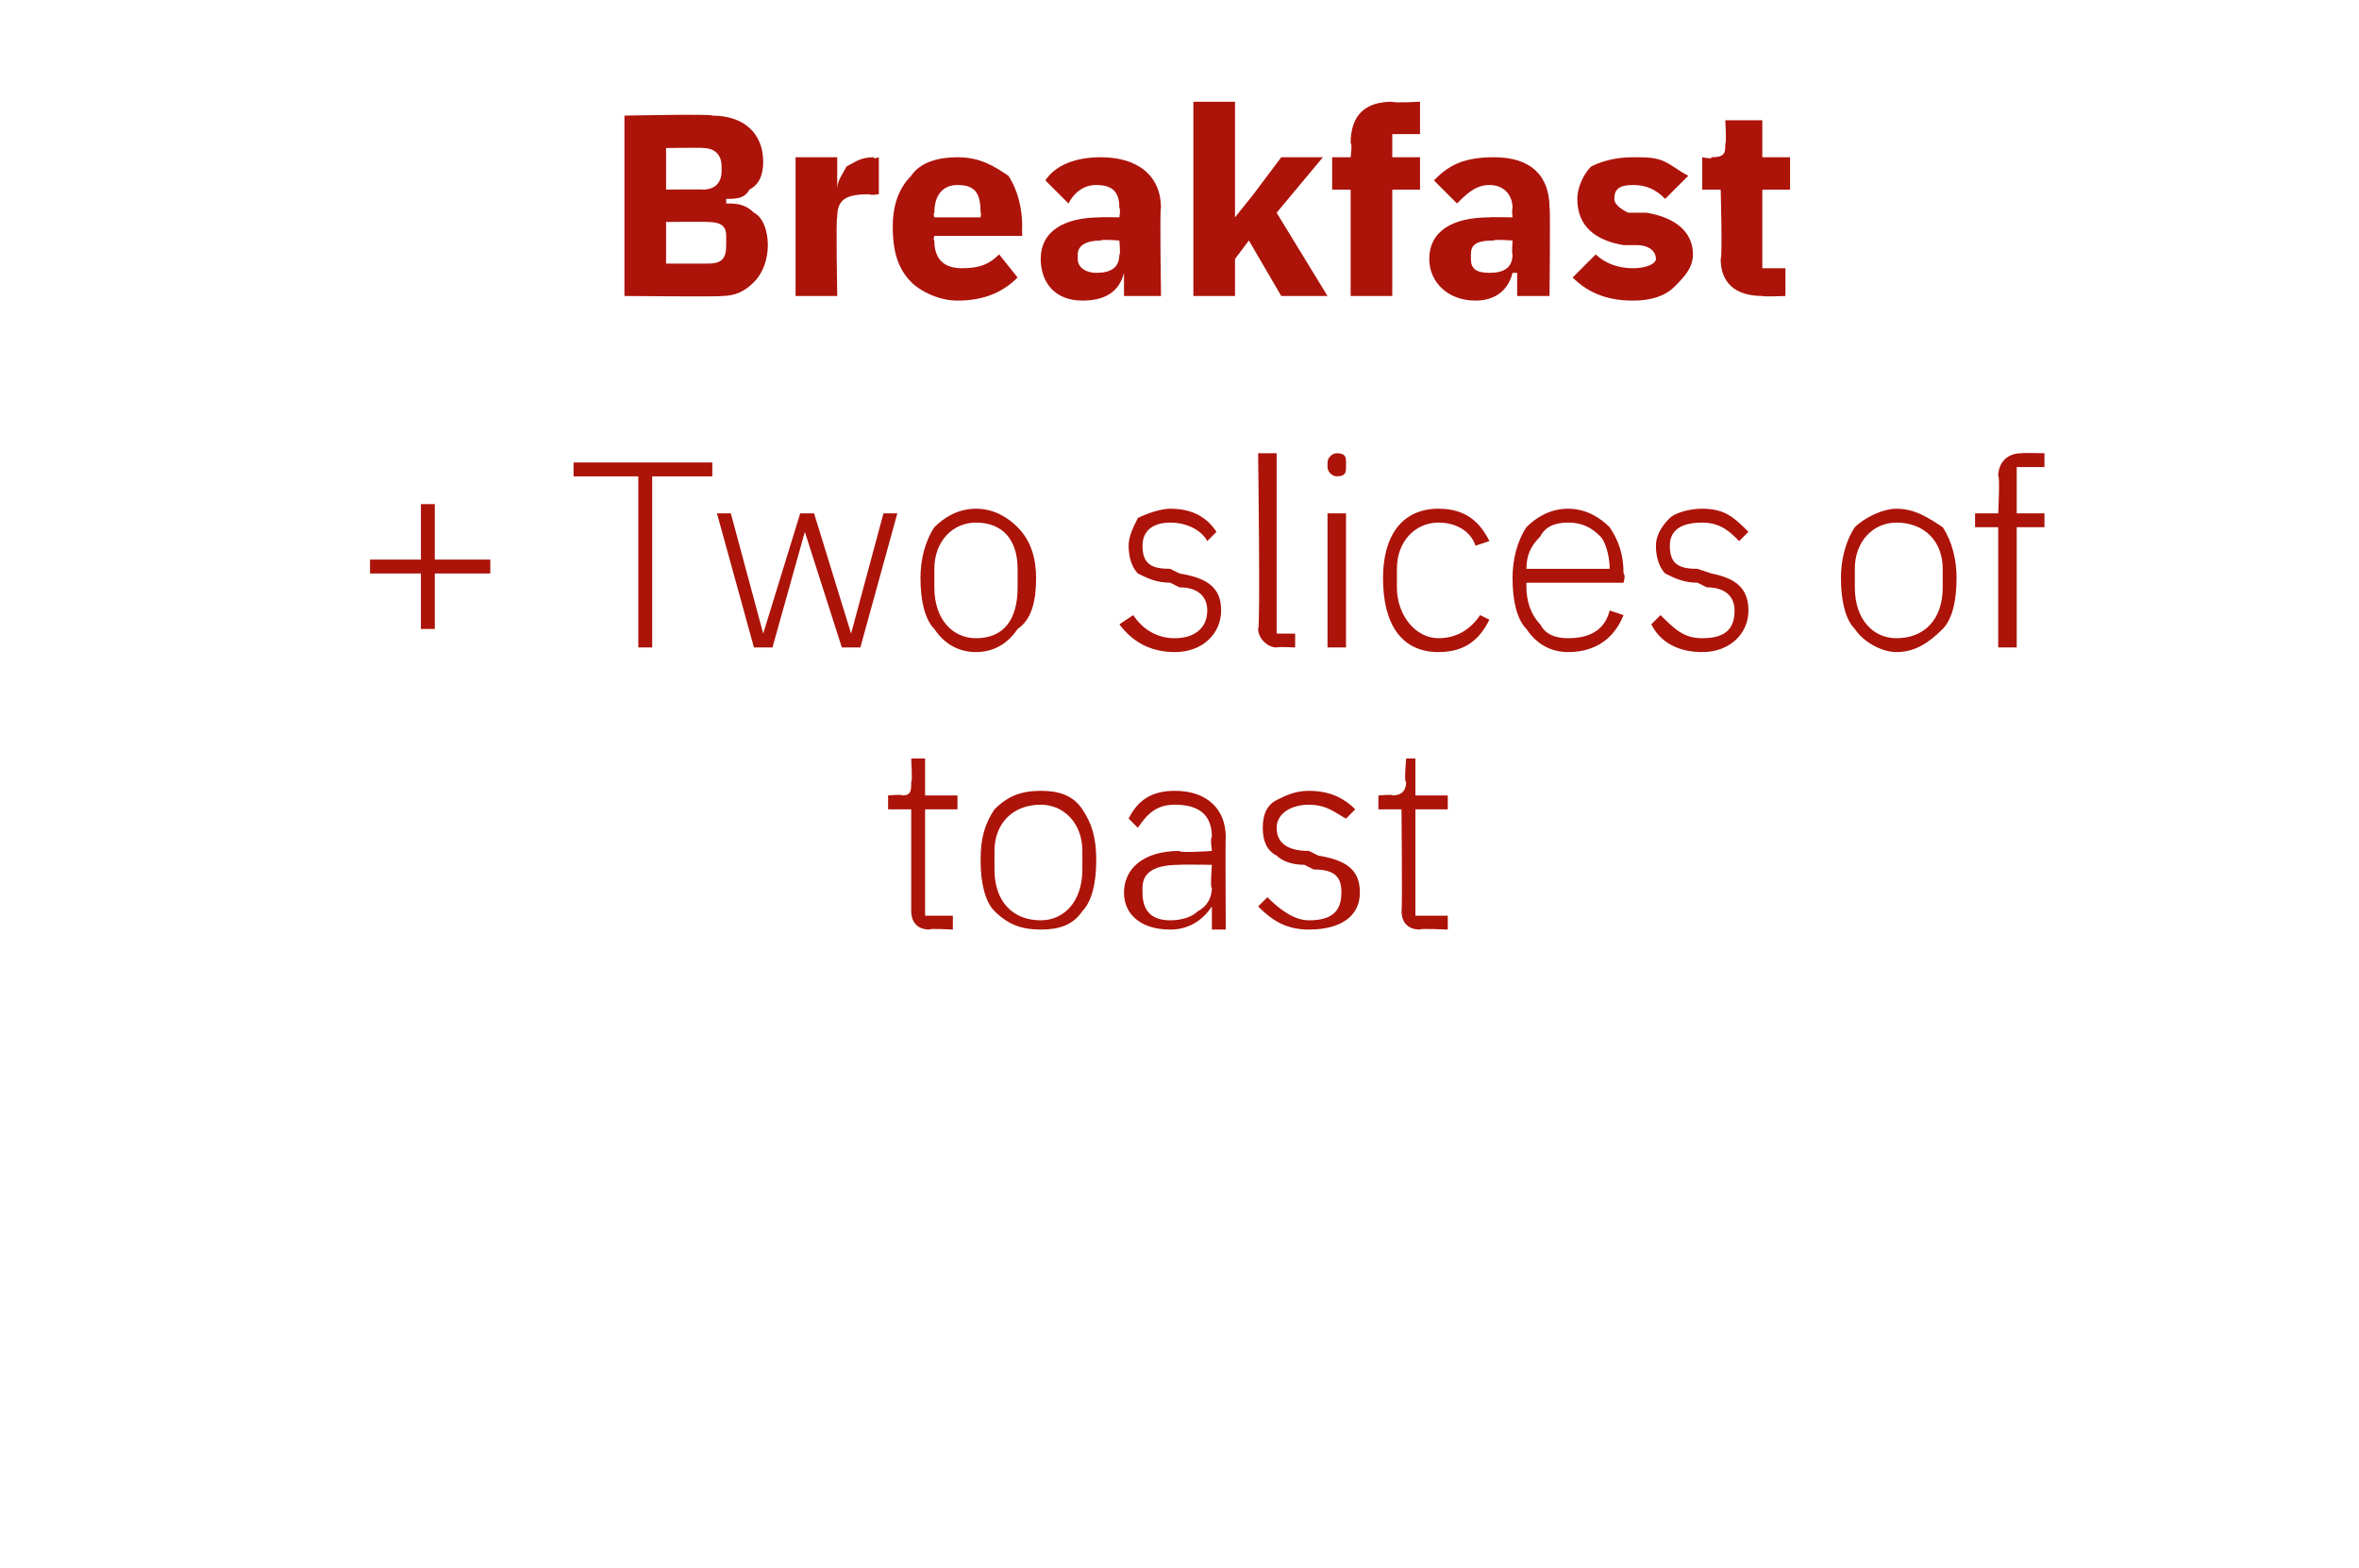
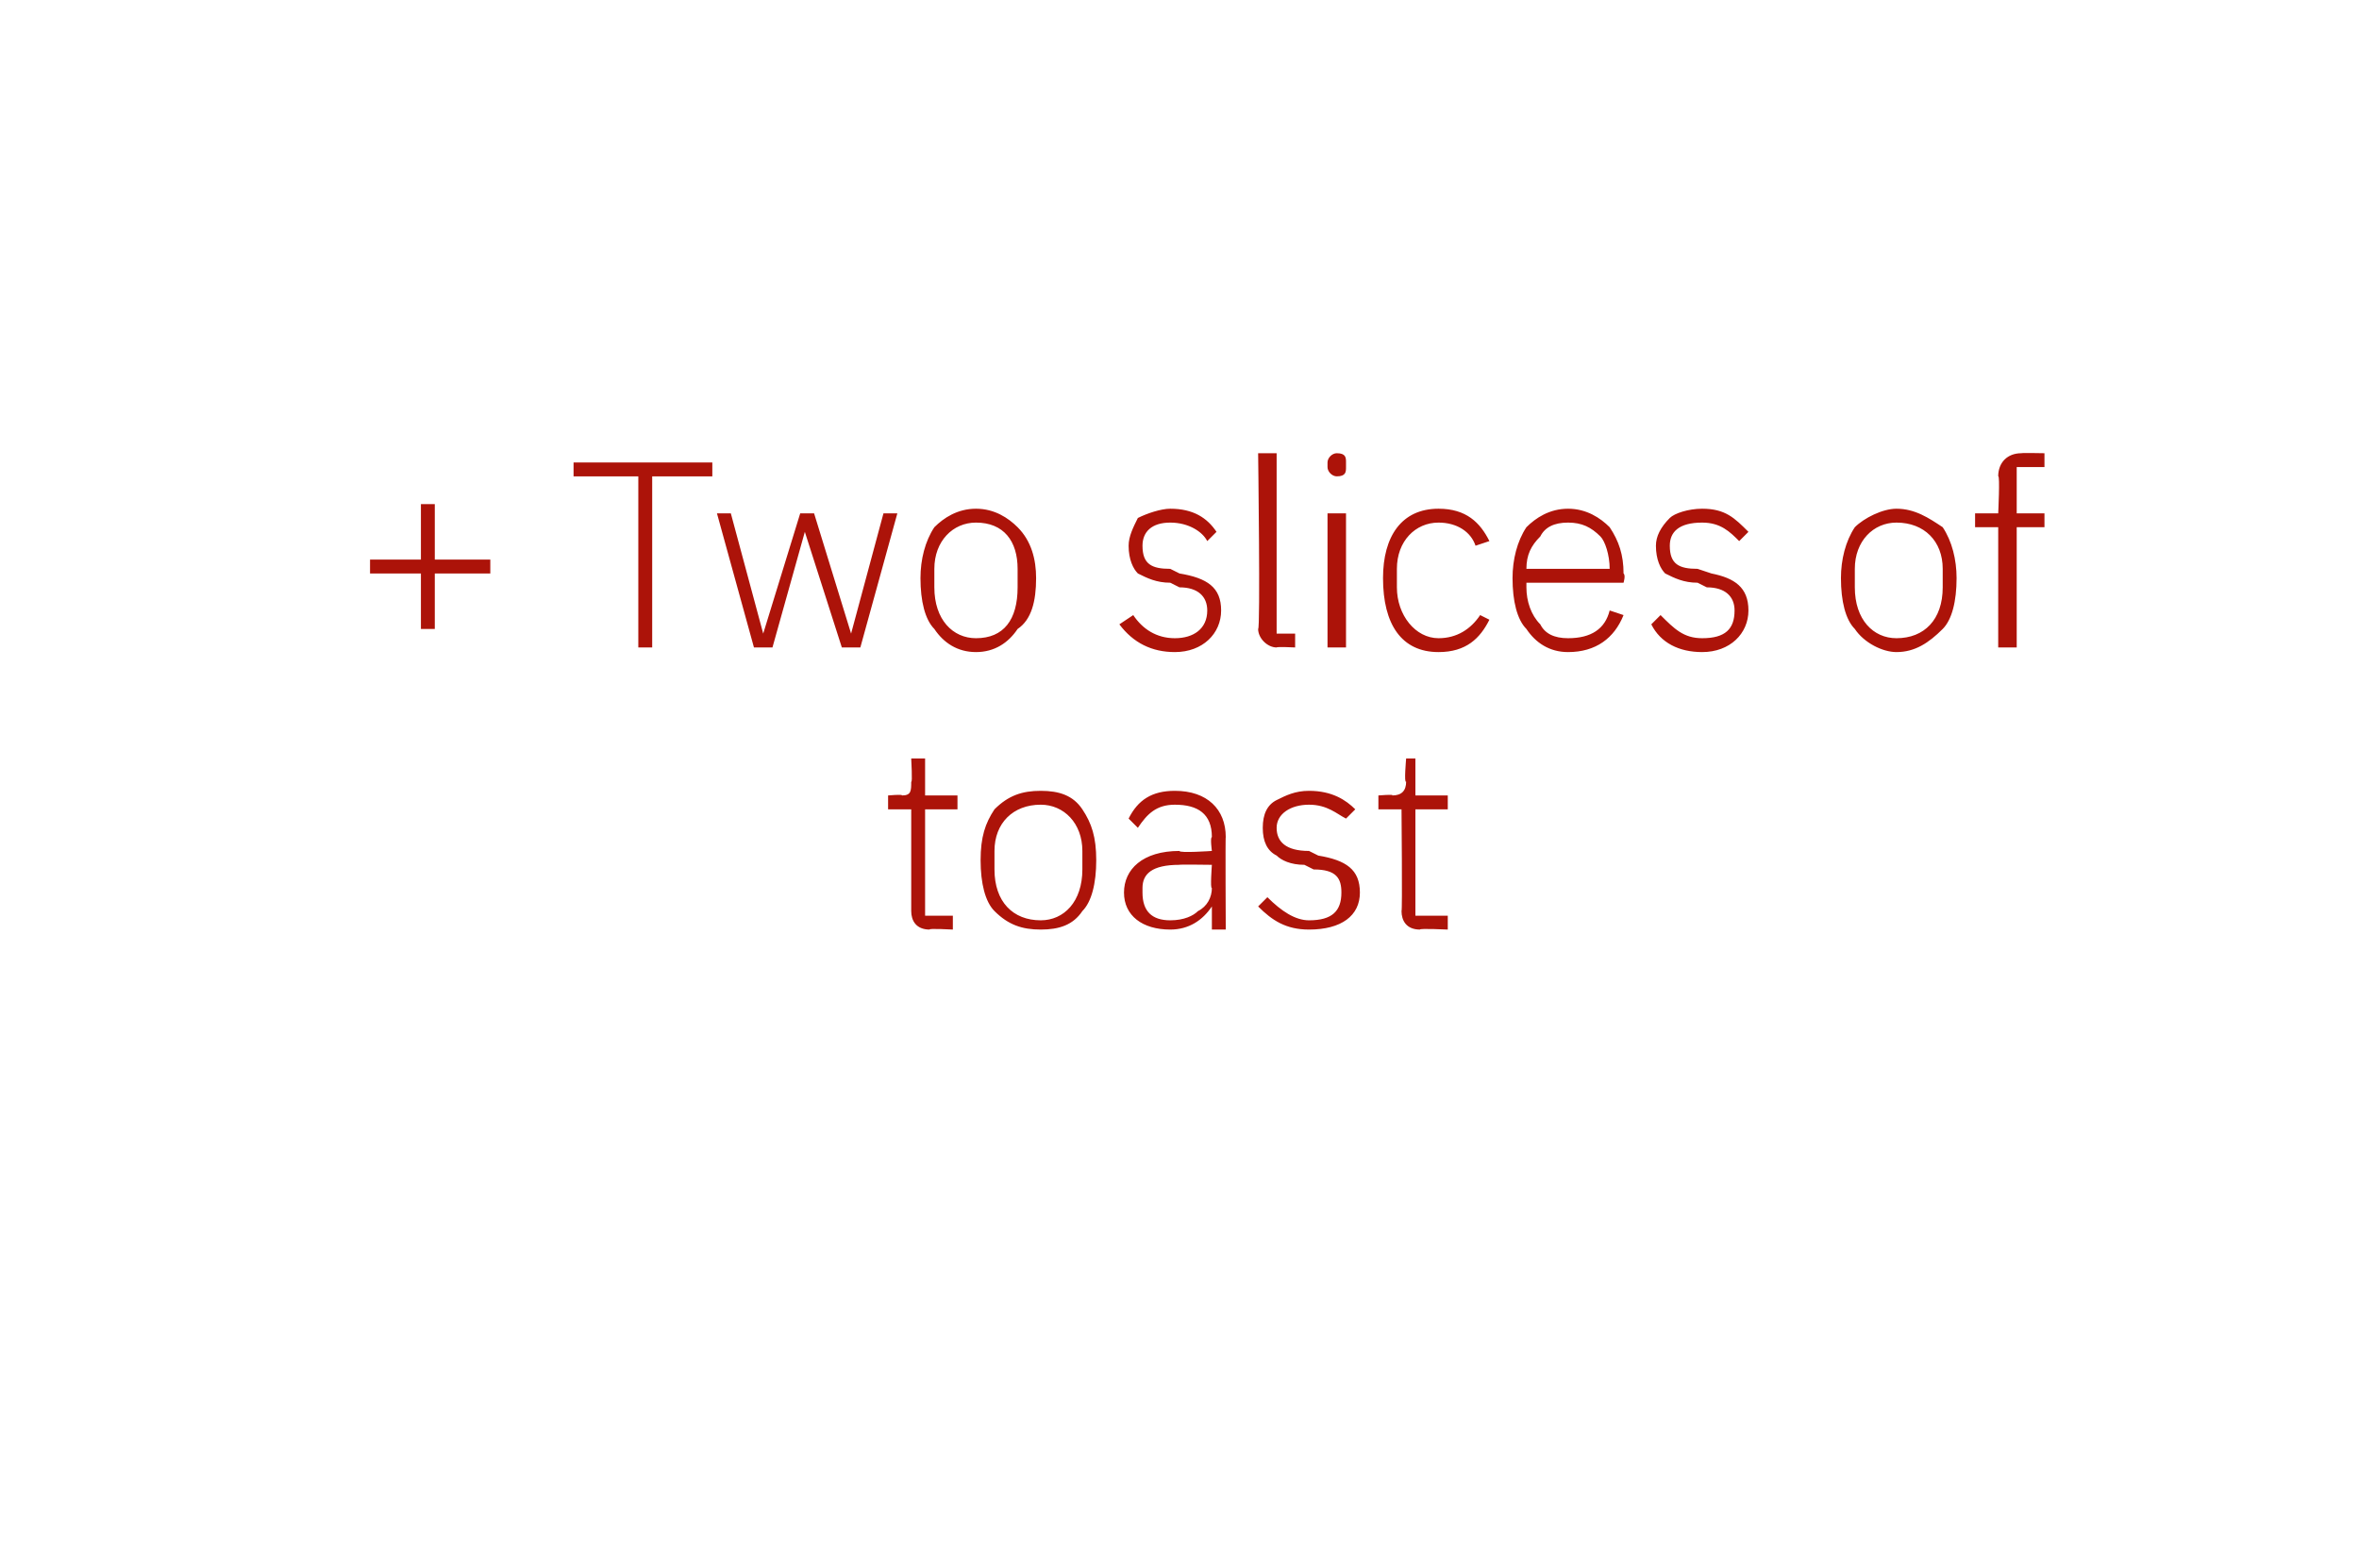
<svg xmlns="http://www.w3.org/2000/svg" version="1.1" width="51px" height="33.9px" viewBox="0 -2 51 33.9" style="top:-2px">
  <desc>Breakfast + Two slices of toast</desc>
  <defs />
  <g id="Polygon158735">
    <path d="M 20.6 18.1 L 20.6 17.8 L 20 17.8 L 20 15.5 L 20.7 15.5 L 20.7 15.2 L 20 15.2 L 20 14.4 L 19.7 14.4 C 19.7 14.4 19.73 14.95 19.7 14.9 C 19.7 15.1 19.7 15.2 19.5 15.2 C 19.52 15.17 19.2 15.2 19.2 15.2 L 19.2 15.5 L 19.7 15.5 C 19.7 15.5 19.7 17.72 19.7 17.7 C 19.7 17.9 19.8 18.1 20.1 18.1 C 20.06 18.07 20.6 18.1 20.6 18.1 Z M 23.4 17.7 C 23.6 17.5 23.7 17.1 23.7 16.6 C 23.7 16.1 23.6 15.8 23.4 15.5 C 23.2 15.2 22.9 15.1 22.5 15.1 C 22.1 15.1 21.8 15.2 21.5 15.5 C 21.3 15.8 21.2 16.1 21.2 16.6 C 21.2 17.1 21.3 17.5 21.5 17.7 C 21.8 18 22.1 18.1 22.5 18.1 C 22.9 18.1 23.2 18 23.4 17.7 Z M 21.5 16.8 C 21.5 16.8 21.5 16.4 21.5 16.4 C 21.5 15.8 21.9 15.4 22.5 15.4 C 23 15.4 23.4 15.8 23.4 16.4 C 23.4 16.4 23.4 16.8 23.4 16.8 C 23.4 17.5 23 17.9 22.5 17.9 C 21.9 17.9 21.5 17.5 21.5 16.8 Z M 26.5 16.1 C 26.49 16.07 26.5 18.1 26.5 18.1 L 26.2 18.1 L 26.2 17.6 C 26.2 17.6 26.15 17.61 26.2 17.6 C 26 17.9 25.7 18.1 25.3 18.1 C 24.7 18.1 24.3 17.8 24.3 17.3 C 24.3 16.8 24.7 16.4 25.5 16.4 C 25.49 16.45 26.2 16.4 26.2 16.4 C 26.2 16.4 26.16 16.11 26.2 16.1 C 26.2 15.6 25.9 15.4 25.4 15.4 C 25 15.4 24.8 15.6 24.6 15.9 C 24.6 15.9 24.4 15.7 24.4 15.7 C 24.6 15.3 24.9 15.1 25.4 15.1 C 26.1 15.1 26.5 15.5 26.5 16.1 Z M 26.2 16.7 C 26.2 16.7 25.48 16.69 25.5 16.7 C 24.9 16.7 24.7 16.9 24.7 17.2 C 24.7 17.2 24.7 17.3 24.7 17.3 C 24.7 17.7 24.9 17.9 25.3 17.9 C 25.6 17.9 25.8 17.8 25.9 17.7 C 26.1 17.6 26.2 17.4 26.2 17.2 C 26.16 17.23 26.2 16.7 26.2 16.7 Z M 29.4 17.3 C 29.4 16.8 29.1 16.6 28.5 16.5 C 28.5 16.5 28.3 16.4 28.3 16.4 C 27.8 16.4 27.6 16.2 27.6 15.9 C 27.6 15.6 27.9 15.4 28.3 15.4 C 28.7 15.4 28.9 15.6 29.1 15.7 C 29.1 15.7 29.3 15.5 29.3 15.5 C 29.1 15.3 28.8 15.1 28.3 15.1 C 28 15.1 27.8 15.2 27.6 15.3 C 27.4 15.4 27.3 15.6 27.3 15.9 C 27.3 16.2 27.4 16.4 27.6 16.5 C 27.7 16.6 27.9 16.7 28.2 16.7 C 28.2 16.7 28.4 16.8 28.4 16.8 C 28.9 16.8 29 17 29 17.3 C 29 17.7 28.8 17.9 28.3 17.9 C 28 17.9 27.7 17.7 27.4 17.4 C 27.4 17.4 27.2 17.6 27.2 17.6 C 27.5 17.9 27.8 18.1 28.3 18.1 C 29 18.1 29.4 17.8 29.4 17.3 Z M 31.3 18.1 L 31.3 17.8 L 30.6 17.8 L 30.6 15.5 L 31.3 15.5 L 31.3 15.2 L 30.6 15.2 L 30.6 14.4 L 30.4 14.4 C 30.4 14.4 30.35 14.95 30.4 14.9 C 30.4 15.1 30.3 15.2 30.1 15.2 C 30.15 15.17 29.8 15.2 29.8 15.2 L 29.8 15.5 L 30.3 15.5 C 30.3 15.5 30.32 17.72 30.3 17.7 C 30.3 17.9 30.4 18.1 30.7 18.1 C 30.68 18.07 31.3 18.1 31.3 18.1 Z " stroke="none" fill="#ac1309" />
  </g>
  <g id="Polygon158734">
    <path d="M 9.4 11.6 L 9.4 10.4 L 10.6 10.4 L 10.6 10.1 L 9.4 10.1 L 9.4 8.9 L 9.1 8.9 L 9.1 10.1 L 8 10.1 L 8 10.4 L 9.1 10.4 L 9.1 11.6 L 9.4 11.6 Z M 15.4 8.3 L 15.4 8 L 12.4 8 L 12.4 8.3 L 13.8 8.3 L 13.8 12 L 14.1 12 L 14.1 8.3 L 15.4 8.3 Z M 16.3 12 L 16.7 12 L 17.4 9.5 L 17.4 9.5 L 18.2 12 L 18.6 12 L 19.4 9.1 L 19.1 9.1 L 18.4 11.7 L 18.4 11.7 L 17.6 9.1 L 17.3 9.1 L 16.5 11.7 L 16.5 11.7 L 15.8 9.1 L 15.5 9.1 L 16.3 12 Z M 22 11.6 C 22.3 11.4 22.4 11 22.4 10.5 C 22.4 10.1 22.3 9.7 22 9.4 C 21.8 9.2 21.5 9 21.1 9 C 20.7 9 20.4 9.2 20.2 9.4 C 20 9.7 19.9 10.1 19.9 10.5 C 19.9 11 20 11.4 20.2 11.6 C 20.4 11.9 20.7 12.1 21.1 12.1 C 21.5 12.1 21.8 11.9 22 11.6 Z M 20.2 10.7 C 20.2 10.7 20.2 10.3 20.2 10.3 C 20.2 9.7 20.6 9.3 21.1 9.3 C 21.7 9.3 22 9.7 22 10.3 C 22 10.3 22 10.7 22 10.7 C 22 11.4 21.7 11.8 21.1 11.8 C 20.6 11.8 20.2 11.4 20.2 10.7 Z M 26.4 11.2 C 26.4 10.7 26.1 10.5 25.5 10.4 C 25.5 10.4 25.3 10.3 25.3 10.3 C 24.9 10.3 24.7 10.2 24.7 9.8 C 24.7 9.5 24.9 9.3 25.3 9.3 C 25.7 9.3 26 9.5 26.1 9.7 C 26.1 9.7 26.3 9.5 26.3 9.5 C 26.1 9.2 25.8 9 25.3 9 C 25.1 9 24.8 9.1 24.6 9.2 C 24.5 9.4 24.4 9.6 24.4 9.8 C 24.4 10.1 24.5 10.3 24.6 10.4 C 24.8 10.5 25 10.6 25.3 10.6 C 25.3 10.6 25.5 10.7 25.5 10.7 C 25.9 10.7 26.1 10.9 26.1 11.2 C 26.1 11.6 25.8 11.8 25.4 11.8 C 25 11.8 24.7 11.6 24.5 11.3 C 24.5 11.3 24.2 11.5 24.2 11.5 C 24.5 11.9 24.9 12.1 25.4 12.1 C 26 12.1 26.4 11.7 26.4 11.2 Z M 28 12 L 28 11.7 L 27.6 11.7 L 27.6 7.8 L 27.2 7.8 C 27.2 7.8 27.25 11.63 27.2 11.6 C 27.2 11.8 27.4 12 27.6 12 C 27.61 11.98 28 12 28 12 Z M 29.1 8.1 C 29.1 8.1 29.1 8 29.1 8 C 29.1 7.9 29.1 7.8 28.9 7.8 C 28.8 7.8 28.7 7.9 28.7 8 C 28.7 8 28.7 8.1 28.7 8.1 C 28.7 8.2 28.8 8.3 28.9 8.3 C 29.1 8.3 29.1 8.2 29.1 8.1 Z M 28.7 12 L 29.1 12 L 29.1 9.1 L 28.7 9.1 L 28.7 12 Z M 32.2 11.4 C 32.2 11.4 32 11.3 32 11.3 C 31.8 11.6 31.5 11.8 31.1 11.8 C 30.6 11.8 30.2 11.3 30.2 10.7 C 30.2 10.7 30.2 10.3 30.2 10.3 C 30.2 9.7 30.6 9.3 31.1 9.3 C 31.5 9.3 31.8 9.5 31.9 9.8 C 31.9 9.8 32.2 9.7 32.2 9.7 C 32 9.3 31.7 9 31.1 9 C 30.3 9 29.9 9.6 29.9 10.5 C 29.9 11.5 30.3 12.1 31.1 12.1 C 31.7 12.1 32 11.8 32.2 11.4 Z M 35.1 11.3 C 35.1 11.3 34.8 11.2 34.8 11.2 C 34.7 11.6 34.4 11.8 33.9 11.8 C 33.6 11.8 33.4 11.7 33.3 11.5 C 33.1 11.3 33 11 33 10.7 C 33 10.74 33 10.6 33 10.6 L 35.1 10.6 C 35.1 10.6 35.15 10.44 35.1 10.4 C 35.1 10 35 9.7 34.8 9.4 C 34.6 9.2 34.3 9 33.9 9 C 33.5 9 33.2 9.2 33 9.4 C 32.8 9.7 32.7 10.1 32.7 10.5 C 32.7 11 32.8 11.4 33 11.6 C 33.2 11.9 33.5 12.1 33.9 12.1 C 34.5 12.1 34.9 11.8 35.1 11.3 Z M 34.6 9.6 C 34.7 9.7 34.8 10 34.8 10.3 C 34.79 10.3 34.8 10.3 34.8 10.3 L 33 10.3 C 33 10.3 33 10.32 33 10.3 C 33 10 33.1 9.8 33.3 9.6 C 33.4 9.4 33.6 9.3 33.9 9.3 C 34.2 9.3 34.4 9.4 34.6 9.6 Z M 37.8 11.2 C 37.8 10.7 37.5 10.5 37 10.4 C 37 10.4 36.7 10.3 36.7 10.3 C 36.3 10.3 36.1 10.2 36.1 9.8 C 36.1 9.5 36.3 9.3 36.8 9.3 C 37.2 9.3 37.4 9.5 37.6 9.7 C 37.6 9.7 37.8 9.5 37.8 9.5 C 37.5 9.2 37.3 9 36.8 9 C 36.5 9 36.2 9.1 36.1 9.2 C 35.9 9.4 35.8 9.6 35.8 9.8 C 35.8 10.1 35.9 10.3 36 10.4 C 36.2 10.5 36.4 10.6 36.7 10.6 C 36.7 10.6 36.9 10.7 36.9 10.7 C 37.3 10.7 37.5 10.9 37.5 11.2 C 37.5 11.6 37.3 11.8 36.8 11.8 C 36.4 11.8 36.2 11.6 35.9 11.3 C 35.9 11.3 35.7 11.5 35.7 11.5 C 35.9 11.9 36.3 12.1 36.8 12.1 C 37.4 12.1 37.8 11.7 37.8 11.2 Z M 42 11.6 C 42.2 11.4 42.3 11 42.3 10.5 C 42.3 10.1 42.2 9.7 42 9.4 C 41.7 9.2 41.4 9 41 9 C 40.7 9 40.3 9.2 40.1 9.4 C 39.9 9.7 39.8 10.1 39.8 10.5 C 39.8 11 39.9 11.4 40.1 11.6 C 40.3 11.9 40.7 12.1 41 12.1 C 41.4 12.1 41.7 11.9 42 11.6 Z M 40.1 10.7 C 40.1 10.7 40.1 10.3 40.1 10.3 C 40.1 9.7 40.5 9.3 41 9.3 C 41.6 9.3 42 9.7 42 10.3 C 42 10.3 42 10.7 42 10.7 C 42 11.4 41.6 11.8 41 11.8 C 40.5 11.8 40.1 11.4 40.1 10.7 Z M 43.2 12 L 43.6 12 L 43.6 9.4 L 44.2 9.4 L 44.2 9.1 L 43.6 9.1 L 43.6 8.1 L 44.2 8.1 L 44.2 7.8 C 44.2 7.8 43.7 7.79 43.7 7.8 C 43.4 7.8 43.2 8 43.2 8.3 C 43.24 8.27 43.2 9.1 43.2 9.1 L 42.7 9.1 L 42.7 9.4 L 43.2 9.4 L 43.2 12 Z " stroke="none" fill="#ac1309" />
  </g>
  <g id="Polygon158733">
-     <path d="M 13.5 4.4 C 13.5 4.4 15.59 4.42 15.6 4.4 C 15.9 4.4 16.1 4.3 16.3 4.1 C 16.5 3.9 16.6 3.6 16.6 3.3 C 16.6 3 16.5 2.7 16.3 2.6 C 16.1 2.4 15.9 2.4 15.7 2.4 C 15.7 2.4 15.7 2.3 15.7 2.3 C 15.9 2.3 16.1 2.3 16.2 2.1 C 16.4 2 16.5 1.8 16.5 1.5 C 16.5 0.9 16.1 0.5 15.4 0.5 C 15.42 0.46 13.5 0.5 13.5 0.5 L 13.5 4.4 Z M 14.4 2.8 C 14.4 2.8 15.35 2.79 15.3 2.8 C 15.6 2.8 15.7 2.9 15.7 3.1 C 15.7 3.1 15.7 3.3 15.7 3.3 C 15.7 3.6 15.6 3.7 15.3 3.7 C 15.35 3.7 14.4 3.7 14.4 3.7 L 14.4 2.8 Z M 14.4 1.2 C 14.4 1.2 15.21 1.19 15.2 1.2 C 15.4 1.2 15.6 1.3 15.6 1.6 C 15.6 1.6 15.6 1.7 15.6 1.7 C 15.6 2 15.4 2.1 15.2 2.1 C 15.21 2.09 14.4 2.1 14.4 2.1 L 14.4 1.2 Z M 18.1 4.4 C 18.1 4.4 18.07 2.68 18.1 2.7 C 18.1 2.3 18.3 2.2 18.8 2.2 C 18.8 2.23 19 2.2 19 2.2 L 19 1.4 C 19 1.4 18.86 1.45 18.9 1.4 C 18.6 1.4 18.5 1.5 18.3 1.6 C 18.2 1.8 18.1 1.9 18.1 2.1 C 18.1 2.09 18.1 2.1 18.1 2.1 L 18.1 1.4 L 17.2 1.4 L 17.2 4.4 L 18.1 4.4 Z M 22 4 C 22 4 21.6 3.5 21.6 3.5 C 21.4 3.7 21.2 3.8 20.8 3.8 C 20.4 3.8 20.2 3.6 20.2 3.2 C 20.17 3.19 20.2 3.1 20.2 3.1 L 22.1 3.1 C 22.1 3.1 22.09 2.9 22.1 2.9 C 22.1 2.5 22 2.1 21.8 1.8 C 21.5 1.6 21.2 1.4 20.7 1.4 C 20.3 1.4 19.9 1.5 19.7 1.8 C 19.4 2.1 19.3 2.5 19.3 2.9 C 19.3 3.4 19.4 3.8 19.7 4.1 C 19.9 4.3 20.3 4.5 20.7 4.5 C 21.3 4.5 21.7 4.3 22 4 Z M 21.2 2.6 C 21.22 2.6 21.2 2.7 21.2 2.7 L 20.2 2.7 C 20.2 2.7 20.17 2.61 20.2 2.6 C 20.2 2.2 20.4 2 20.7 2 C 21.1 2 21.2 2.2 21.2 2.6 Z M 25.1 2.5 C 25.07 2.47 25.1 4.4 25.1 4.4 L 24.3 4.4 L 24.3 3.9 C 24.3 3.9 24.28 3.9 24.3 3.9 C 24.2 4.3 23.9 4.5 23.4 4.5 C 22.8 4.5 22.5 4.1 22.5 3.6 C 22.5 3 23 2.7 23.8 2.7 C 23.76 2.69 24.2 2.7 24.2 2.7 C 24.2 2.7 24.23 2.51 24.2 2.5 C 24.2 2.2 24.1 2 23.7 2 C 23.4 2 23.2 2.2 23.1 2.4 C 23.1 2.4 22.6 1.9 22.6 1.9 C 22.8 1.6 23.2 1.4 23.8 1.4 C 24.6 1.4 25.1 1.8 25.1 2.5 Z M 24.2 3.2 C 24.2 3.2 23.82 3.17 23.8 3.2 C 23.5 3.2 23.3 3.3 23.3 3.5 C 23.3 3.5 23.3 3.6 23.3 3.6 C 23.3 3.8 23.5 3.9 23.7 3.9 C 24 3.9 24.2 3.8 24.2 3.5 C 24.23 3.52 24.2 3.2 24.2 3.2 Z M 25.8 4.4 L 26.7 4.4 L 26.7 3.6 L 27 3.2 L 27.7 4.4 L 28.7 4.4 L 27.6 2.6 L 28.6 1.4 L 27.7 1.4 L 27.1 2.2 L 26.7 2.7 L 26.7 2.7 L 26.7 0.2 L 25.8 0.2 L 25.8 4.4 Z M 29.2 4.4 L 30.1 4.4 L 30.1 2.1 L 30.7 2.1 L 30.7 1.4 L 30.1 1.4 L 30.1 0.9 L 30.7 0.9 L 30.7 0.2 C 30.7 0.2 30.13 0.23 30.1 0.2 C 29.5 0.2 29.2 0.5 29.2 1.1 C 29.24 1.09 29.2 1.4 29.2 1.4 L 28.8 1.4 L 28.8 2.1 L 29.2 2.1 L 29.2 4.4 Z M 33.5 2.5 C 33.52 2.47 33.5 4.4 33.5 4.4 L 32.8 4.4 L 32.8 3.9 C 32.8 3.9 32.73 3.9 32.7 3.9 C 32.6 4.3 32.3 4.5 31.9 4.5 C 31.3 4.5 30.9 4.1 30.9 3.6 C 30.9 3 31.4 2.7 32.2 2.7 C 32.21 2.69 32.7 2.7 32.7 2.7 C 32.7 2.7 32.68 2.51 32.7 2.5 C 32.7 2.2 32.5 2 32.2 2 C 31.9 2 31.7 2.2 31.5 2.4 C 31.5 2.4 31 1.9 31 1.9 C 31.3 1.6 31.6 1.4 32.3 1.4 C 33.1 1.4 33.5 1.8 33.5 2.5 Z M 32.7 3.2 C 32.7 3.2 32.27 3.17 32.3 3.2 C 31.9 3.2 31.8 3.3 31.8 3.5 C 31.8 3.5 31.8 3.6 31.8 3.6 C 31.8 3.8 31.9 3.9 32.2 3.9 C 32.5 3.9 32.7 3.8 32.7 3.5 C 32.68 3.52 32.7 3.2 32.7 3.2 Z M 36.2 4.2 C 36.4 4 36.6 3.8 36.6 3.5 C 36.6 3 36.2 2.7 35.6 2.6 C 35.6 2.6 35.2 2.6 35.2 2.6 C 35 2.5 34.9 2.4 34.9 2.3 C 34.9 2.1 35 2 35.3 2 C 35.6 2 35.8 2.1 36 2.3 C 36 2.3 36.5 1.8 36.5 1.8 C 36.3 1.7 36.2 1.6 36 1.5 C 35.8 1.4 35.6 1.4 35.3 1.4 C 34.9 1.4 34.6 1.5 34.4 1.6 C 34.2 1.8 34.1 2.1 34.1 2.3 C 34.1 2.9 34.5 3.2 35.1 3.3 C 35.1 3.3 35.4 3.3 35.4 3.3 C 35.6 3.3 35.8 3.4 35.8 3.6 C 35.8 3.7 35.6 3.8 35.3 3.8 C 35 3.8 34.7 3.7 34.5 3.5 C 34.5 3.5 34 4 34 4 C 34.3 4.3 34.7 4.5 35.3 4.5 C 35.7 4.5 36 4.4 36.2 4.2 Z M 38.6 4.4 L 38.6 3.8 L 38.1 3.8 L 38.1 2.1 L 38.7 2.1 L 38.7 1.4 L 38.1 1.4 L 38.1 0.6 L 37.3 0.6 C 37.3 0.6 37.33 1.13 37.3 1.1 C 37.3 1.3 37.3 1.4 37 1.4 C 37.03 1.45 36.8 1.4 36.8 1.4 L 36.8 2.1 L 37.2 2.1 C 37.2 2.1 37.24 3.56 37.2 3.6 C 37.2 4.1 37.5 4.4 38.1 4.4 C 38.13 4.42 38.6 4.4 38.6 4.4 Z " stroke="none" fill="#ac1309" />
-   </g>
+     </g>
</svg>